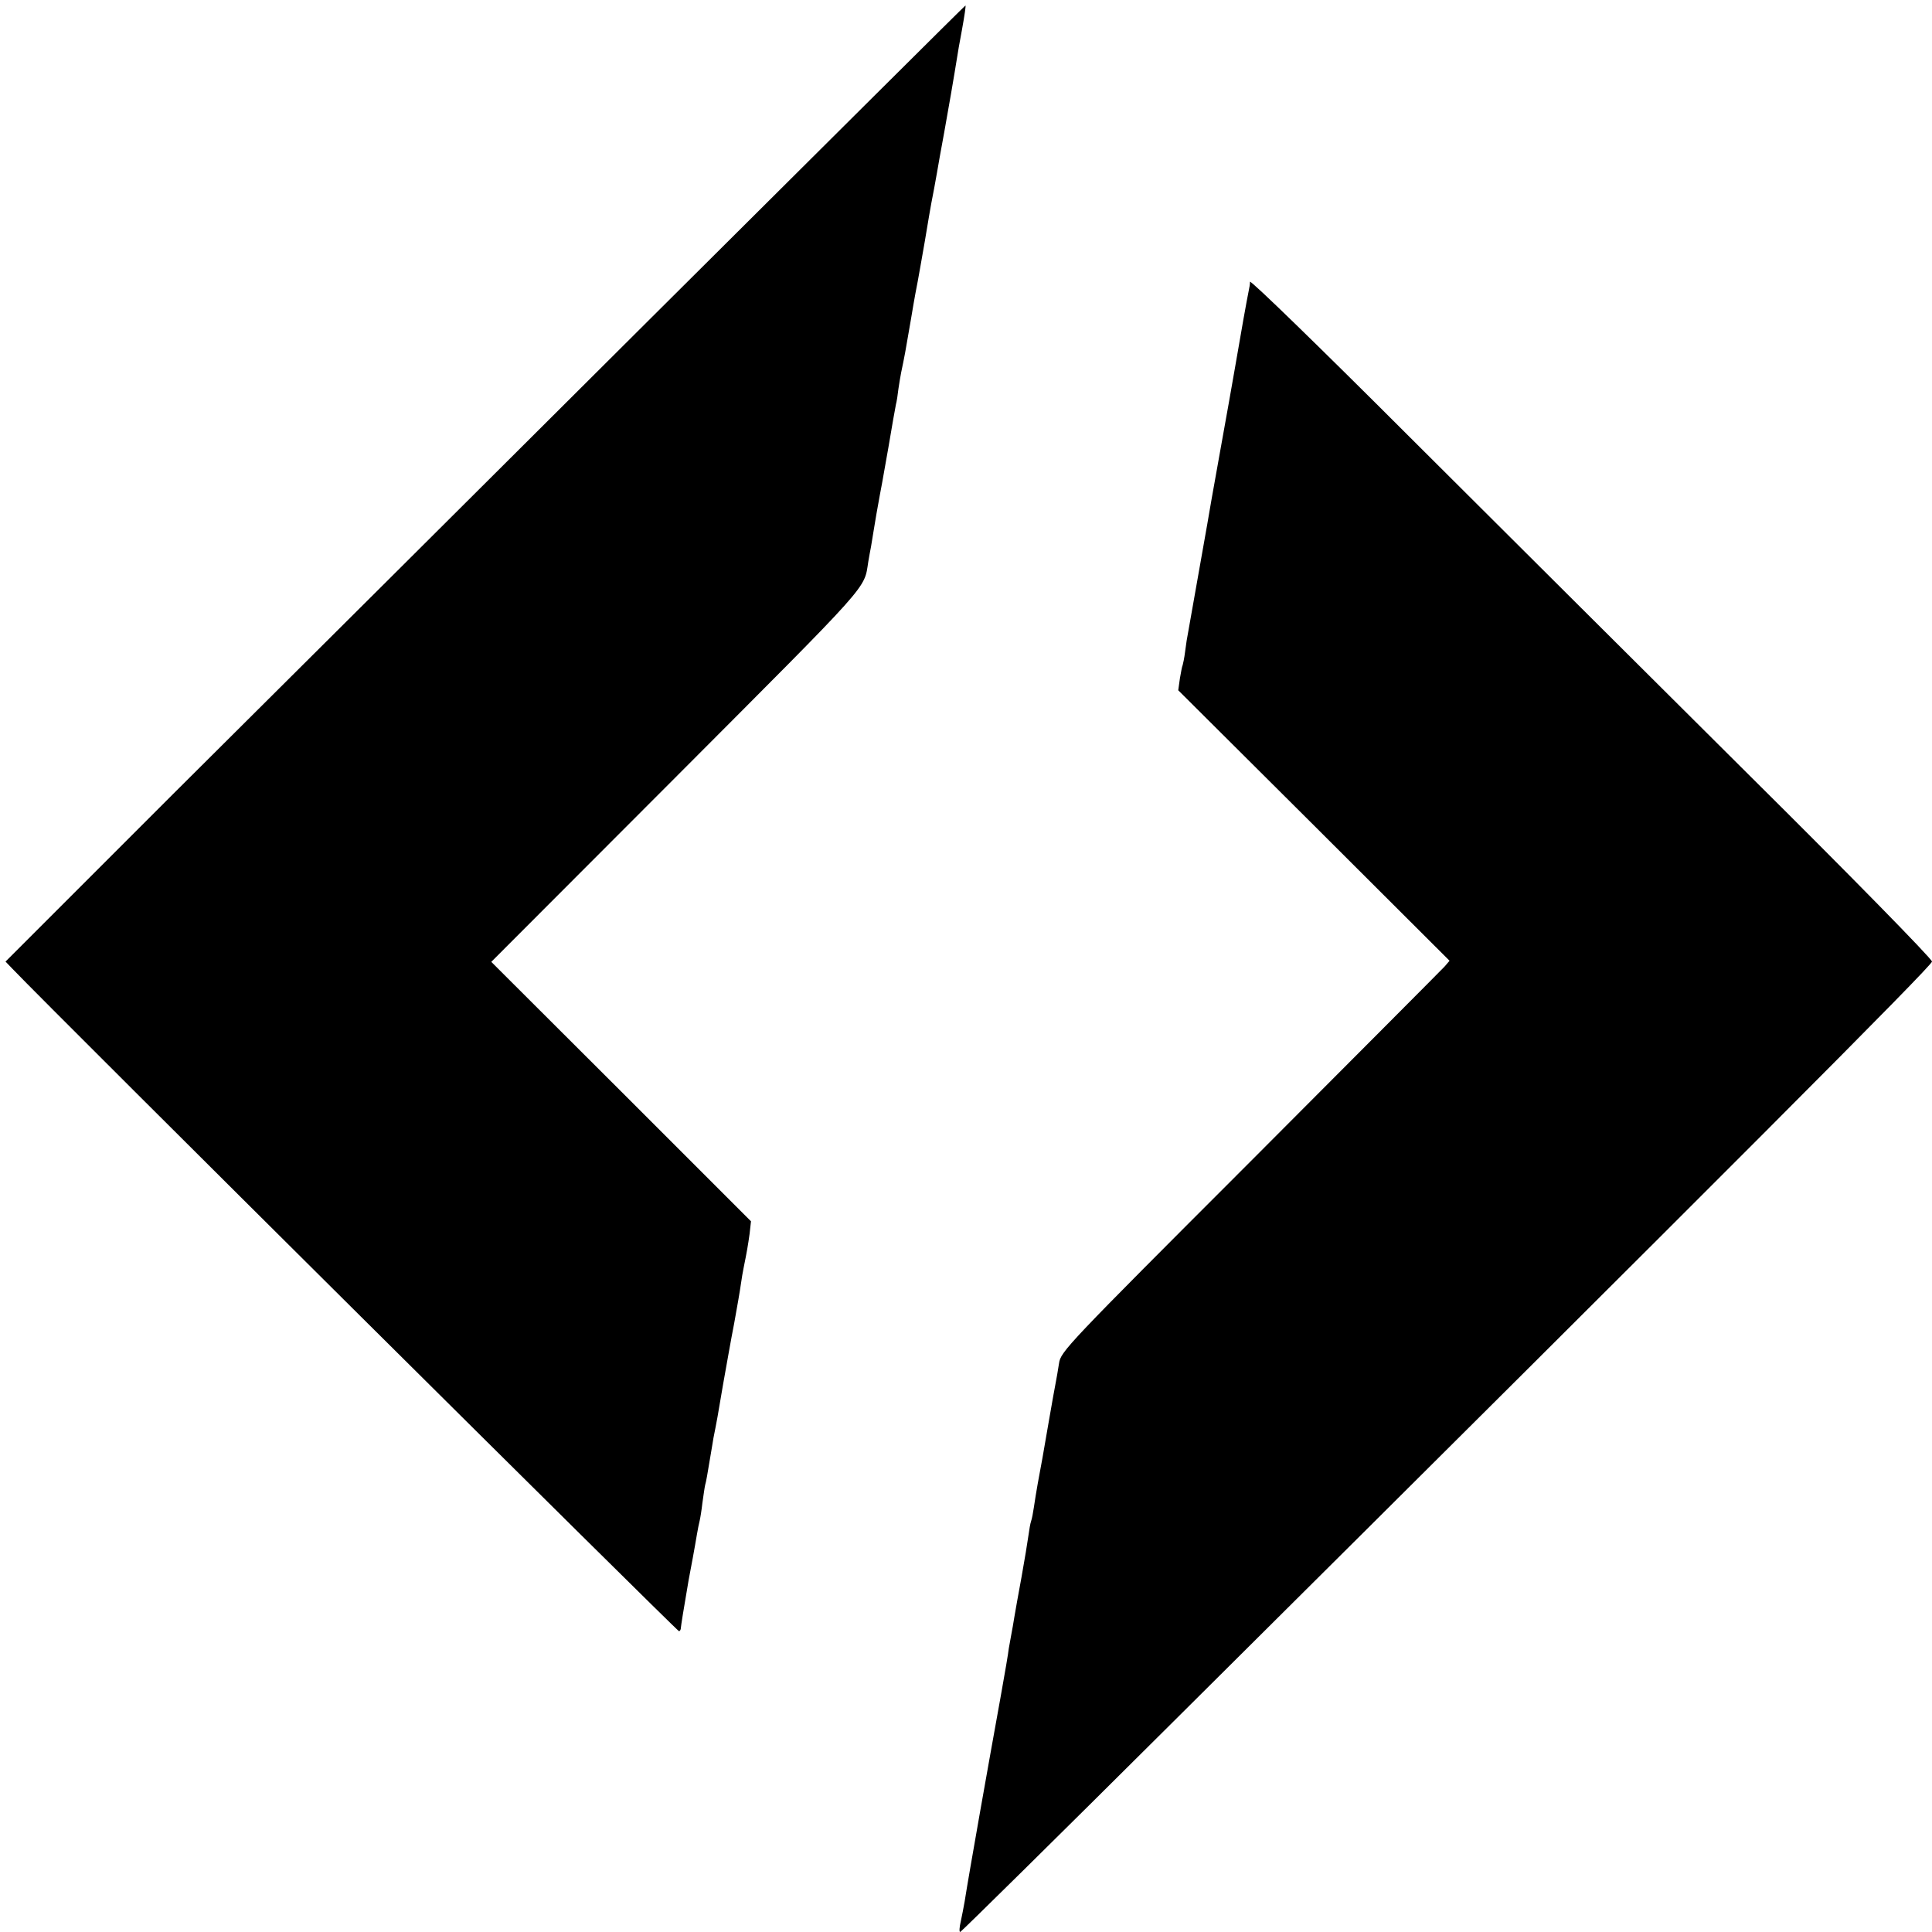
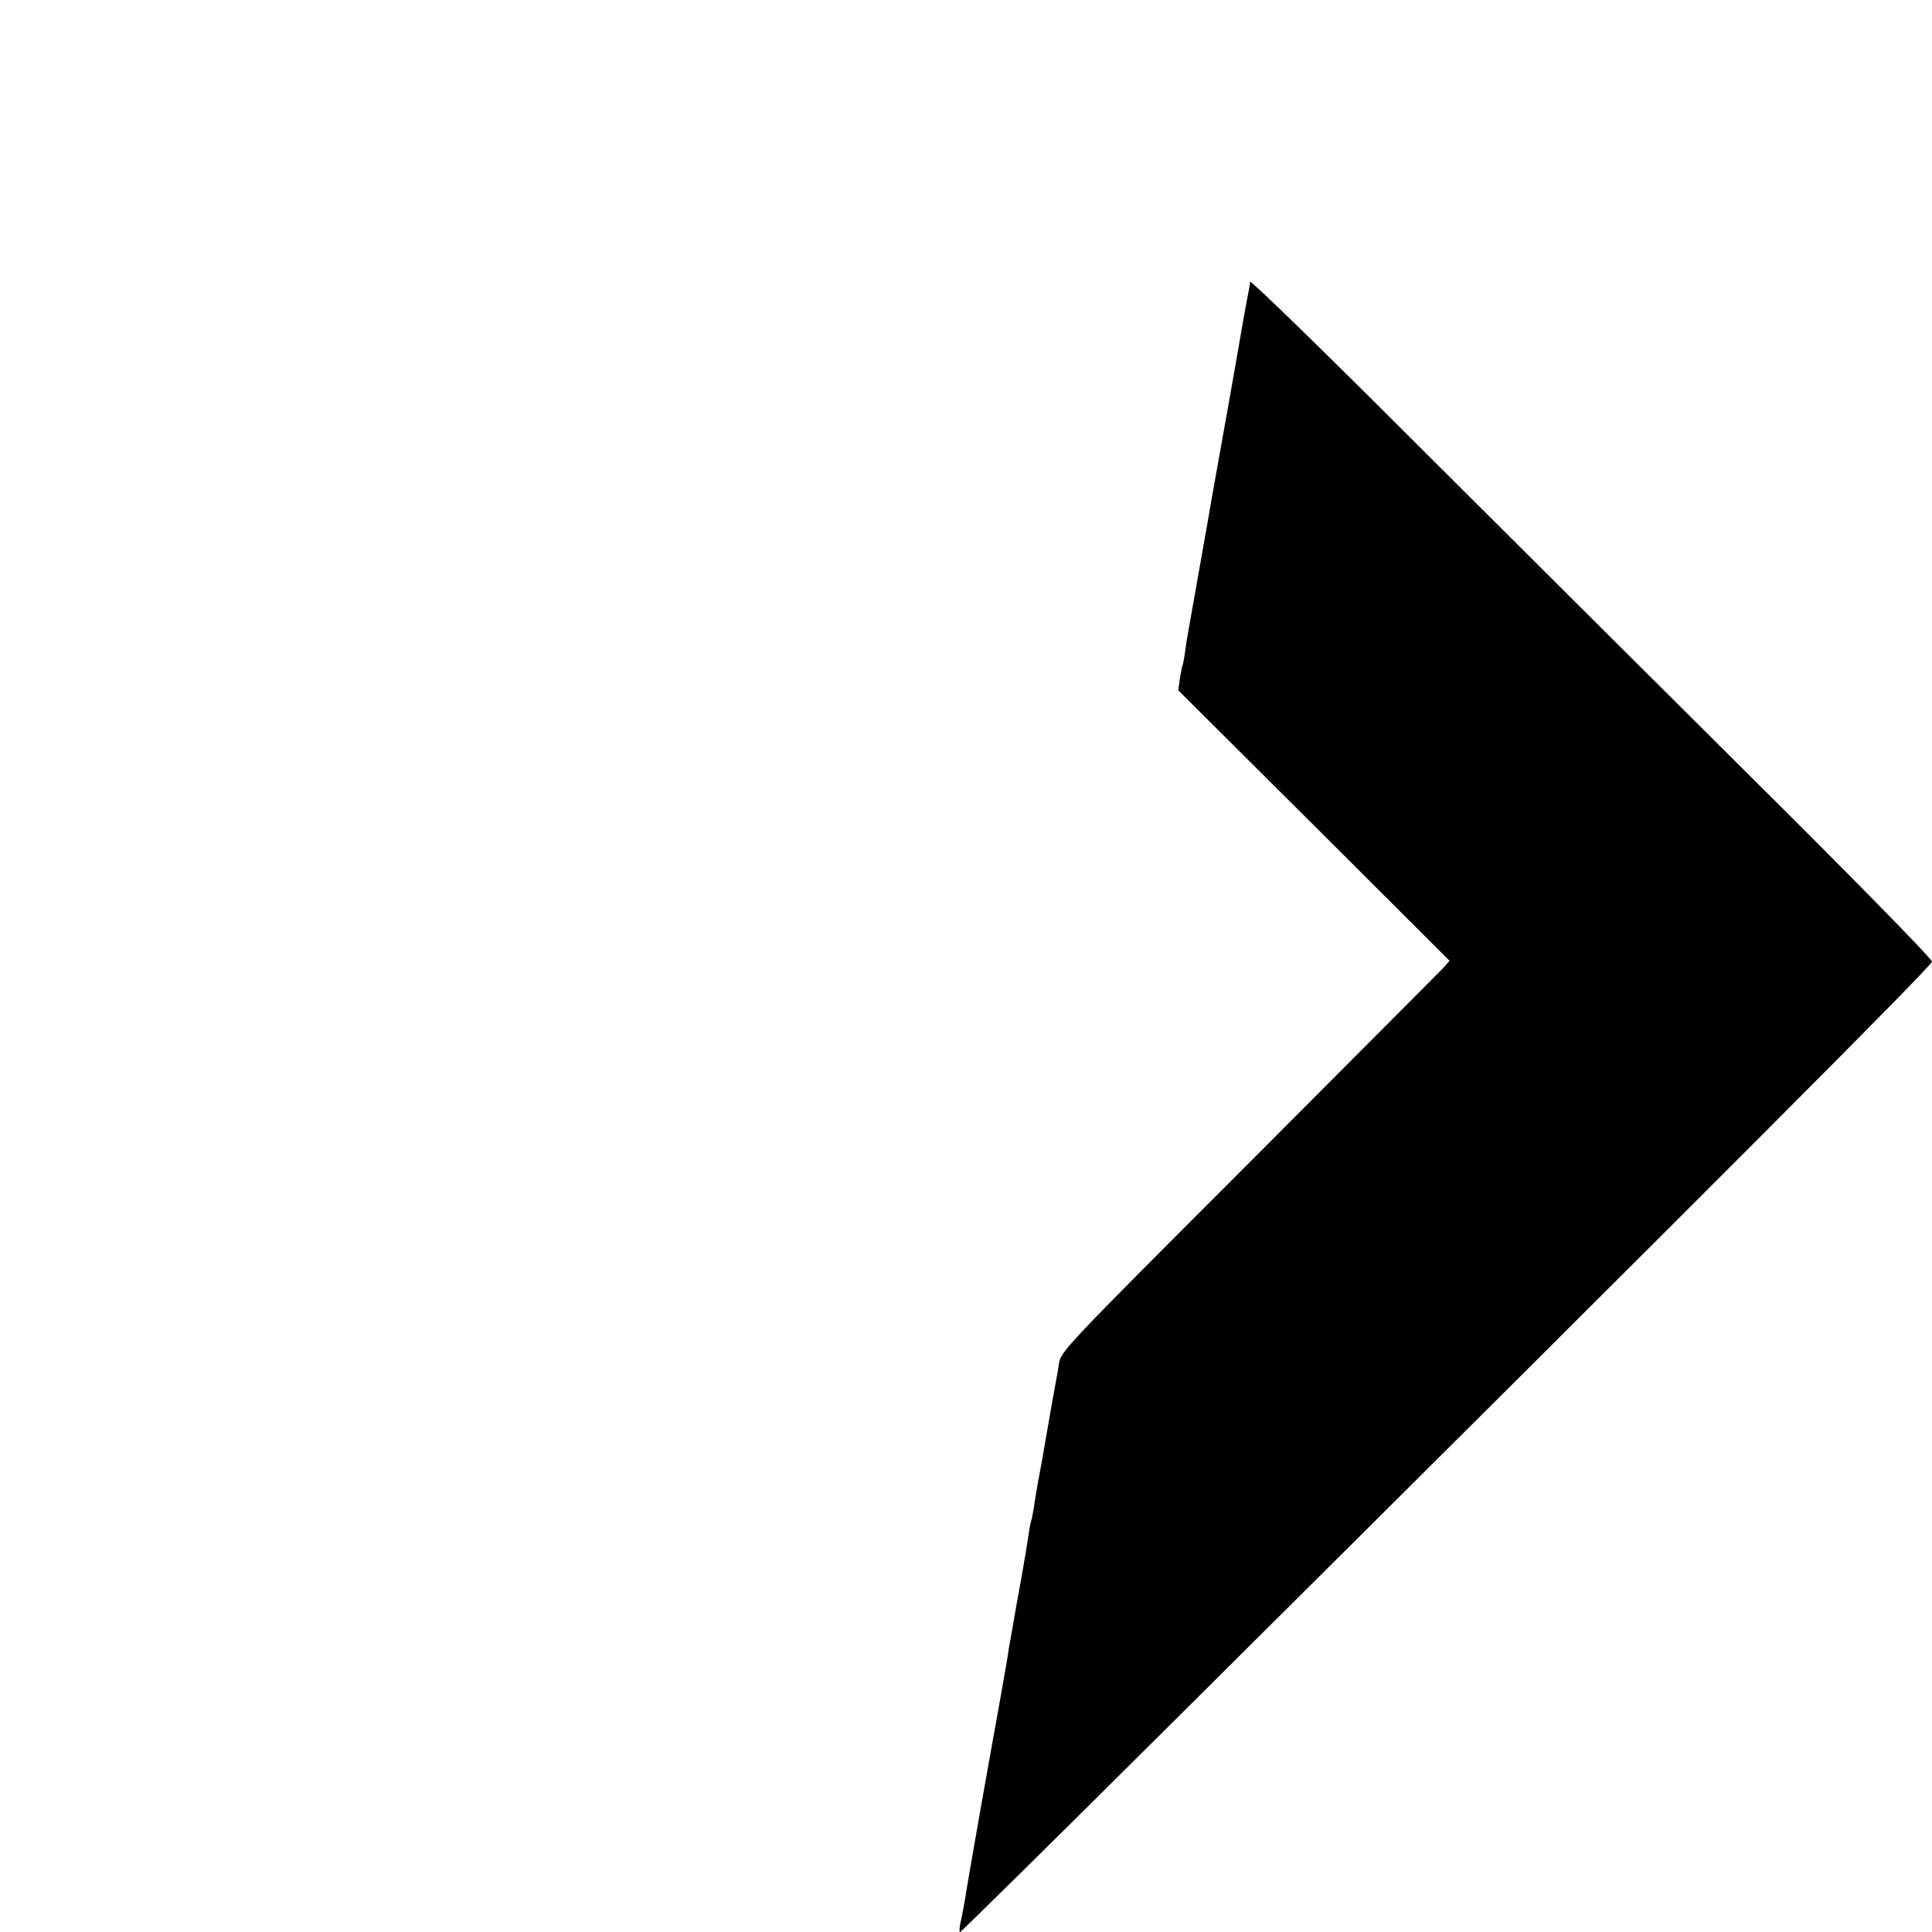
<svg xmlns="http://www.w3.org/2000/svg" version="1.0" width="700pt" height="700pt" viewBox="0 0 700 700" preserveAspectRatio="xMidYMid meet">
  <g transform="translate(0,700) scale(0.1,-0.1)" fill="#000000" stroke="none">
-     <path d="M2365 5854 c-621 -619 -1403 -1398 -1738 -1731 l-607 -607 25 -26 c147 -154 2408 -2400 2415 -2400 4 0 7 6 7 13 1 10 9 62 28 172 3 17 10 53 15 80 5 28 12 66 15 85 3 19 8 42 10 50 2 8 7 38 10 65 4 28 8 57 10 65 4 14 7 32 20 110 3 19 8 46 10 60 12 60 16 81 35 195 12 66 29 165 40 220 10 55 21 118 24 140 3 22 8 51 11 65 11 54 15 77 21 120 l5 45 -470 470 -471 470 674 675 c708 710 676 673 692 775 3 17 7 41 10 55 2 14 11 66 19 115 9 50 18 101 21 115 13 70 35 199 40 229 3 18 8 43 10 55 3 11 7 37 9 56 3 19 7 46 10 60 13 62 15 73 35 190 16 96 20 114 25 140 3 14 14 80 26 147 11 68 22 129 23 135 6 29 16 85 21 113 3 17 14 82 26 145 18 101 30 168 53 310 4 19 8 46 11 60 10 55 15 90 13 90 -2 0 -511 -507 -1133 -1126z" />
    <path d="M4529 5979 c0 -8 -2 -21 -4 -29 -9 -45 -28 -151 -50 -280 -9 -52 -34 -194 -56 -315 -22 -121 -42 -236 -45 -255 -5 -28 -48 -271 -69 -390 -3 -14 -8 -45 -11 -70 -3 -25 -8 -47 -9 -50 -2 -3 -6 -25 -10 -48 l-6 -43 492 -490 491 -490 -18 -21 c-11 -12 -328 -330 -705 -708 -666 -666 -686 -687 -692 -730 -4 -25 -9 -56 -12 -70 -3 -14 -14 -77 -25 -140 -22 -127 -26 -152 -40 -225 -5 -27 -11 -66 -14 -86 -3 -20 -7 -42 -10 -50 -3 -8 -7 -32 -10 -54 -3 -22 -14 -89 -25 -150 -11 -60 -23 -126 -26 -145 -3 -19 -8 -48 -11 -63 -3 -16 -7 -38 -9 -50 -1 -12 -14 -89 -29 -172 -44 -243 -114 -637 -131 -745 -3 -19 -10 -52 -14 -72 -5 -21 -6 -38 -2 -38 3 0 349 341 768 758 2035 2023 2753 2743 2753 2758 0 10 -299 315 -665 678 -366 364 -921 917 -1235 1230 -313 313 -570 563 -571 555z" />
  </g>
</svg>